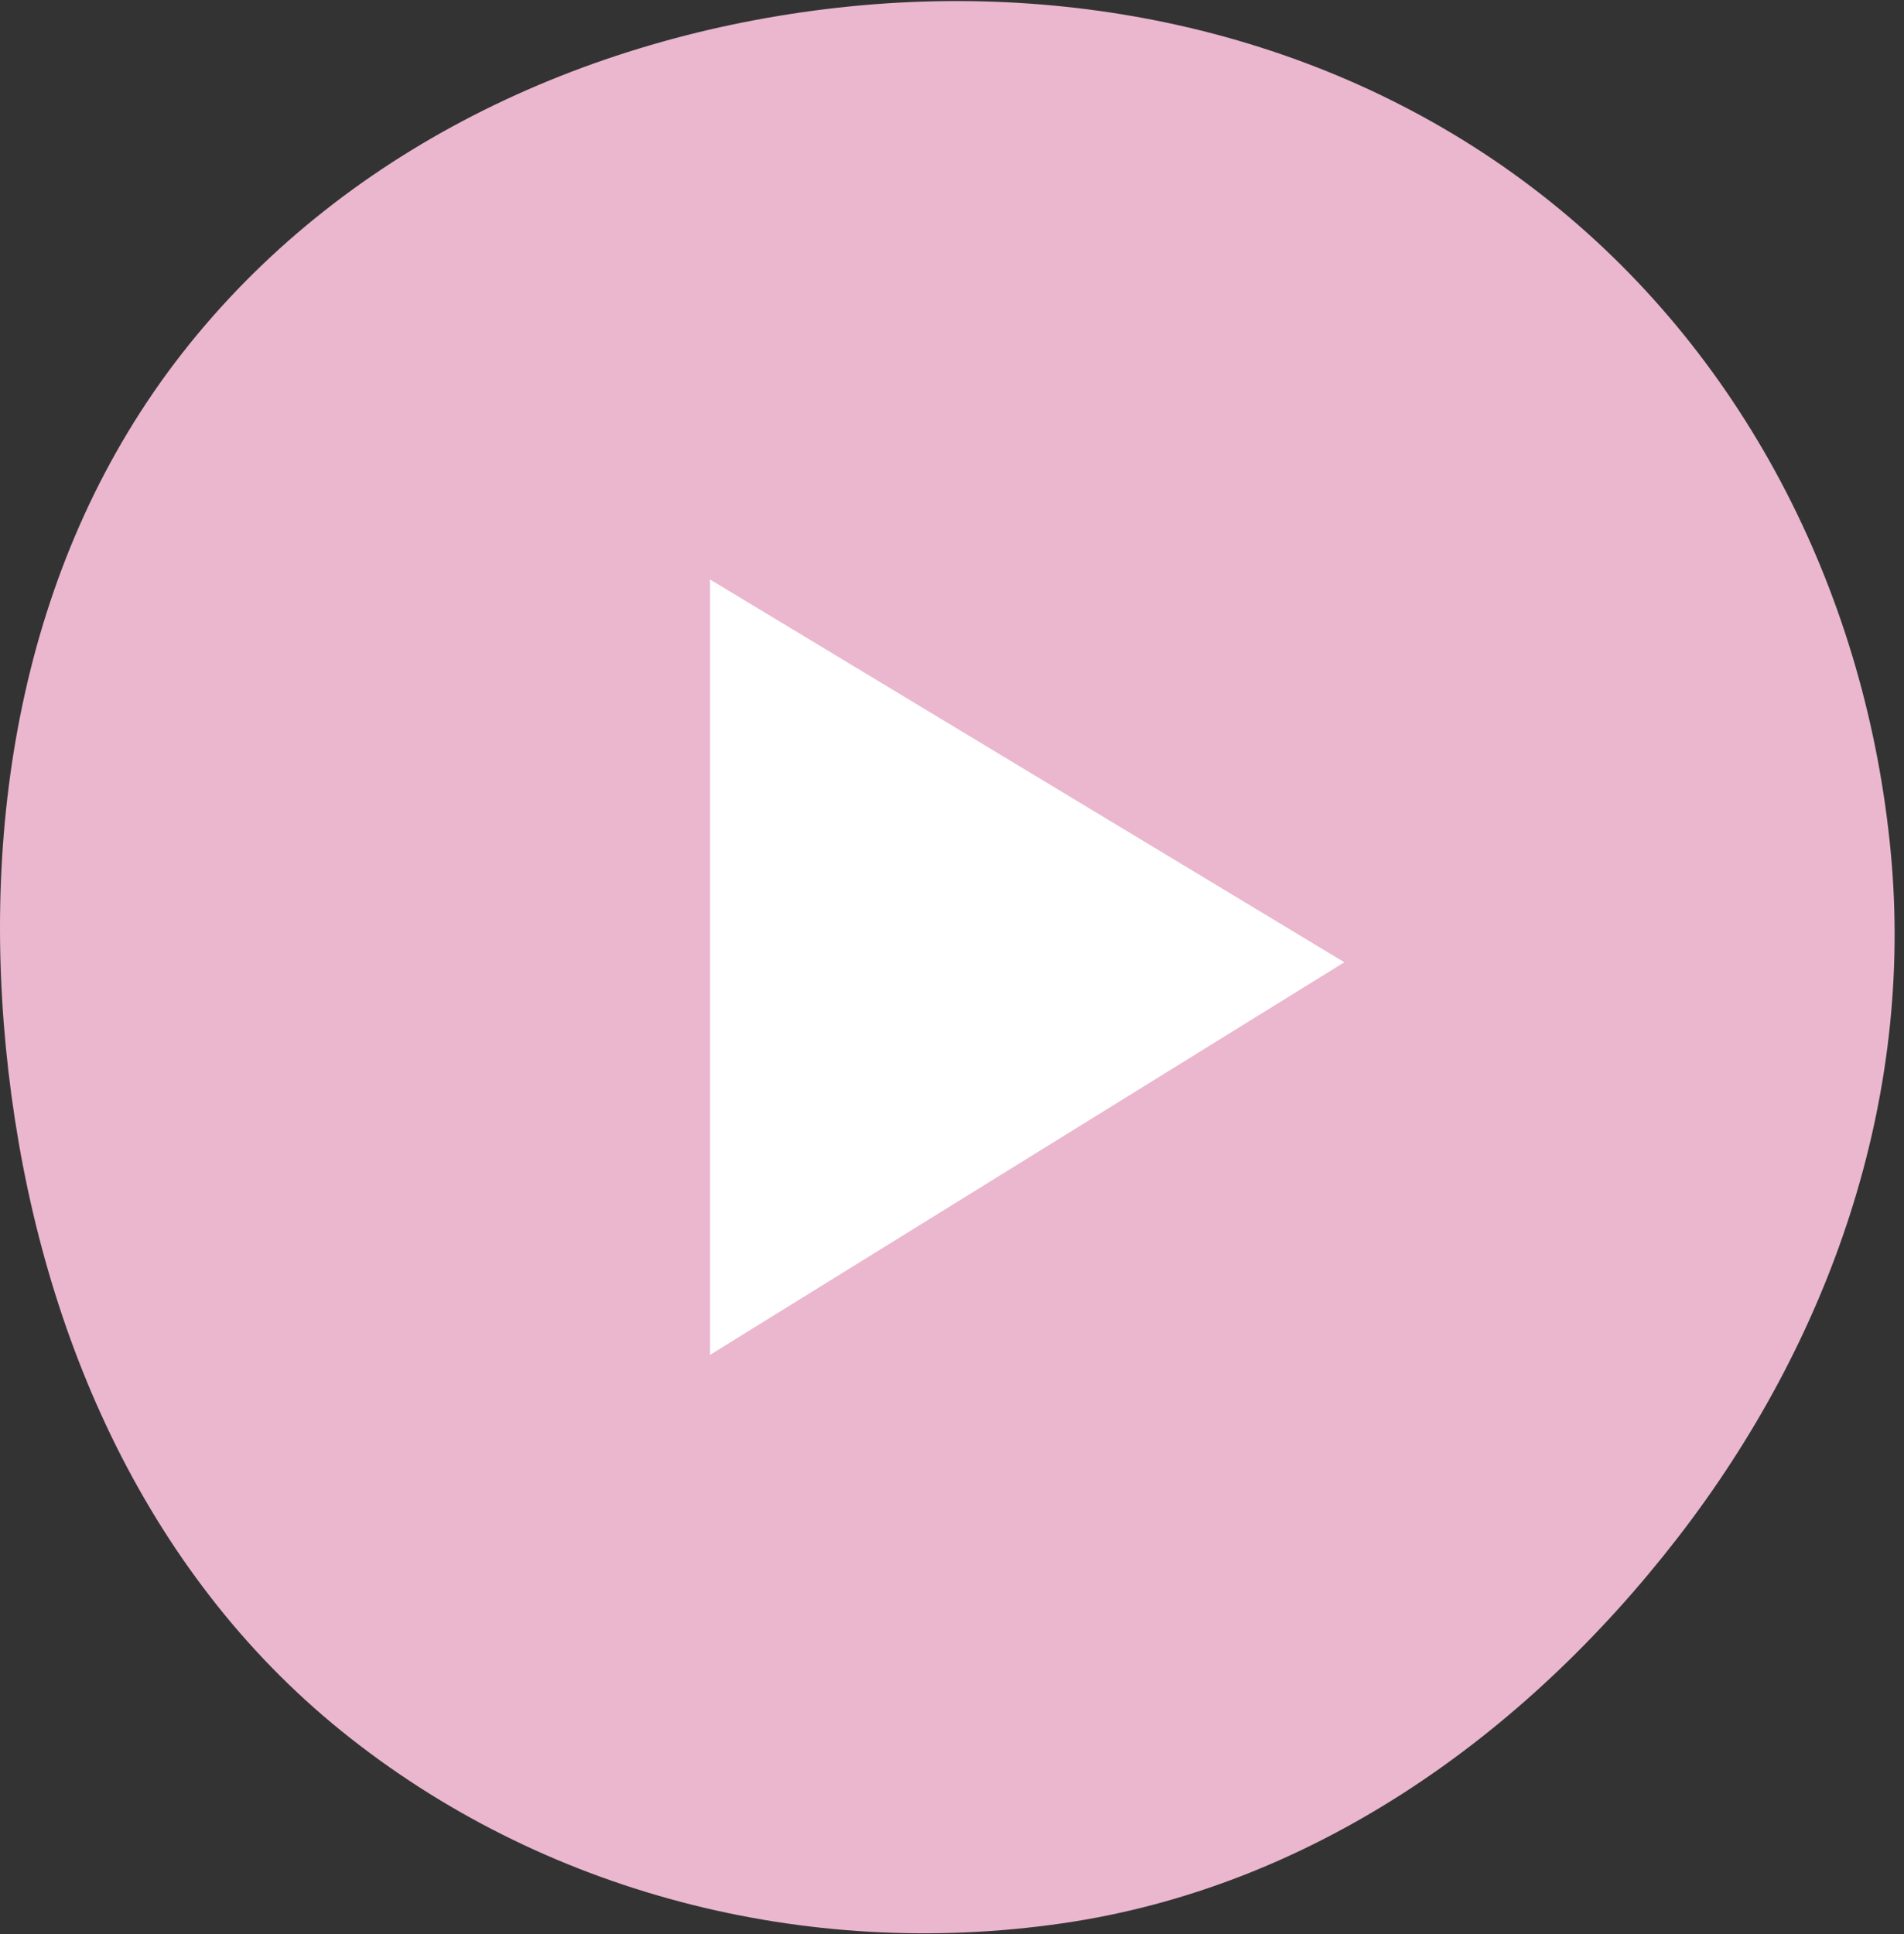
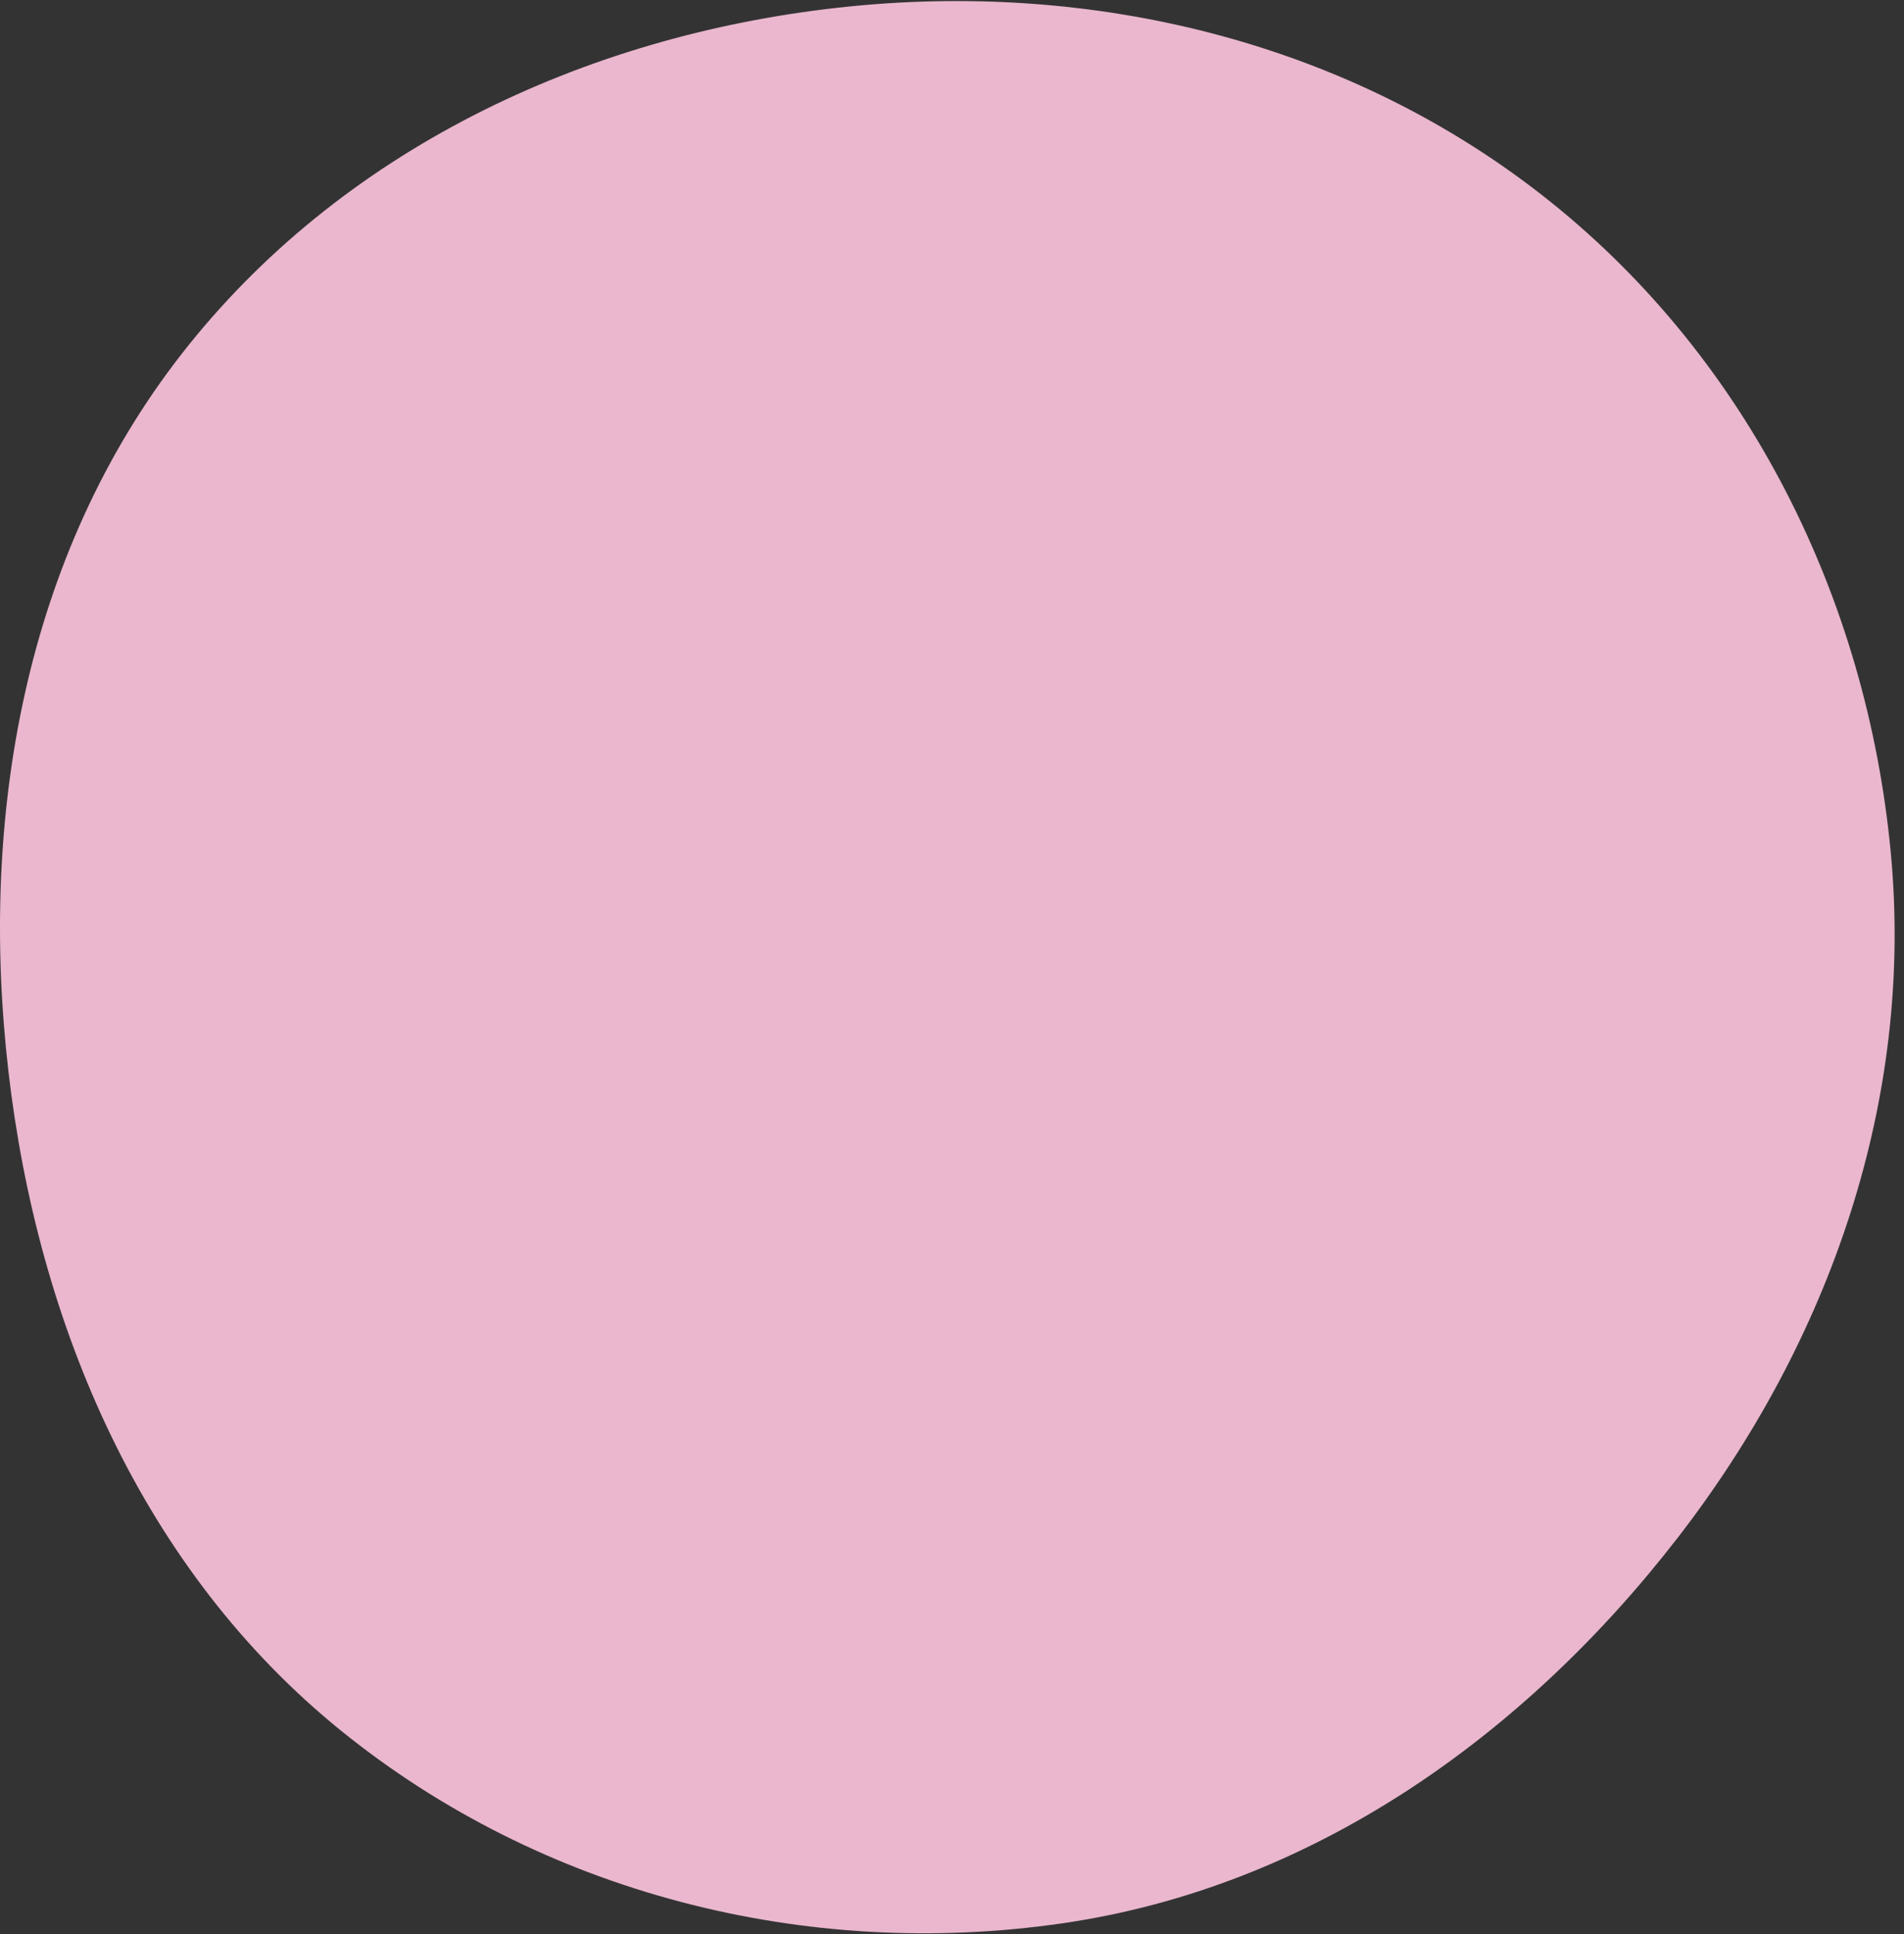
<svg xmlns="http://www.w3.org/2000/svg" width="190" height="193" viewBox="0 0 190 193" fill="none">
  <rect x="0" y="0" width="190" height="193" fill="#333333" stroke="none" />
  <path d="M154.742 20.15C174.522 36.018 186.268 59.743 188.673 84.986C191.027 109.699 182.623 133.767 167.437 153.404C152.066 173.281 130.857 188.302 105.99 191.901C80.462 195.597 54.13 188.925 34.07 172.71C14.204 156.652 3.785 132.282 0.842 106.907C-2.099 81.553 2.429 55.429 18.132 35.307C33.93 15.066 58.163 3.592 83.683 0.76C109.051 -2.054 134.833 4.178 154.742 20.15Z" fill="#EAB7CE" />
-   <path d="M70.852 135.183V57.817L134.151 96.01L70.852 135.183Z" fill="white" />
</svg>